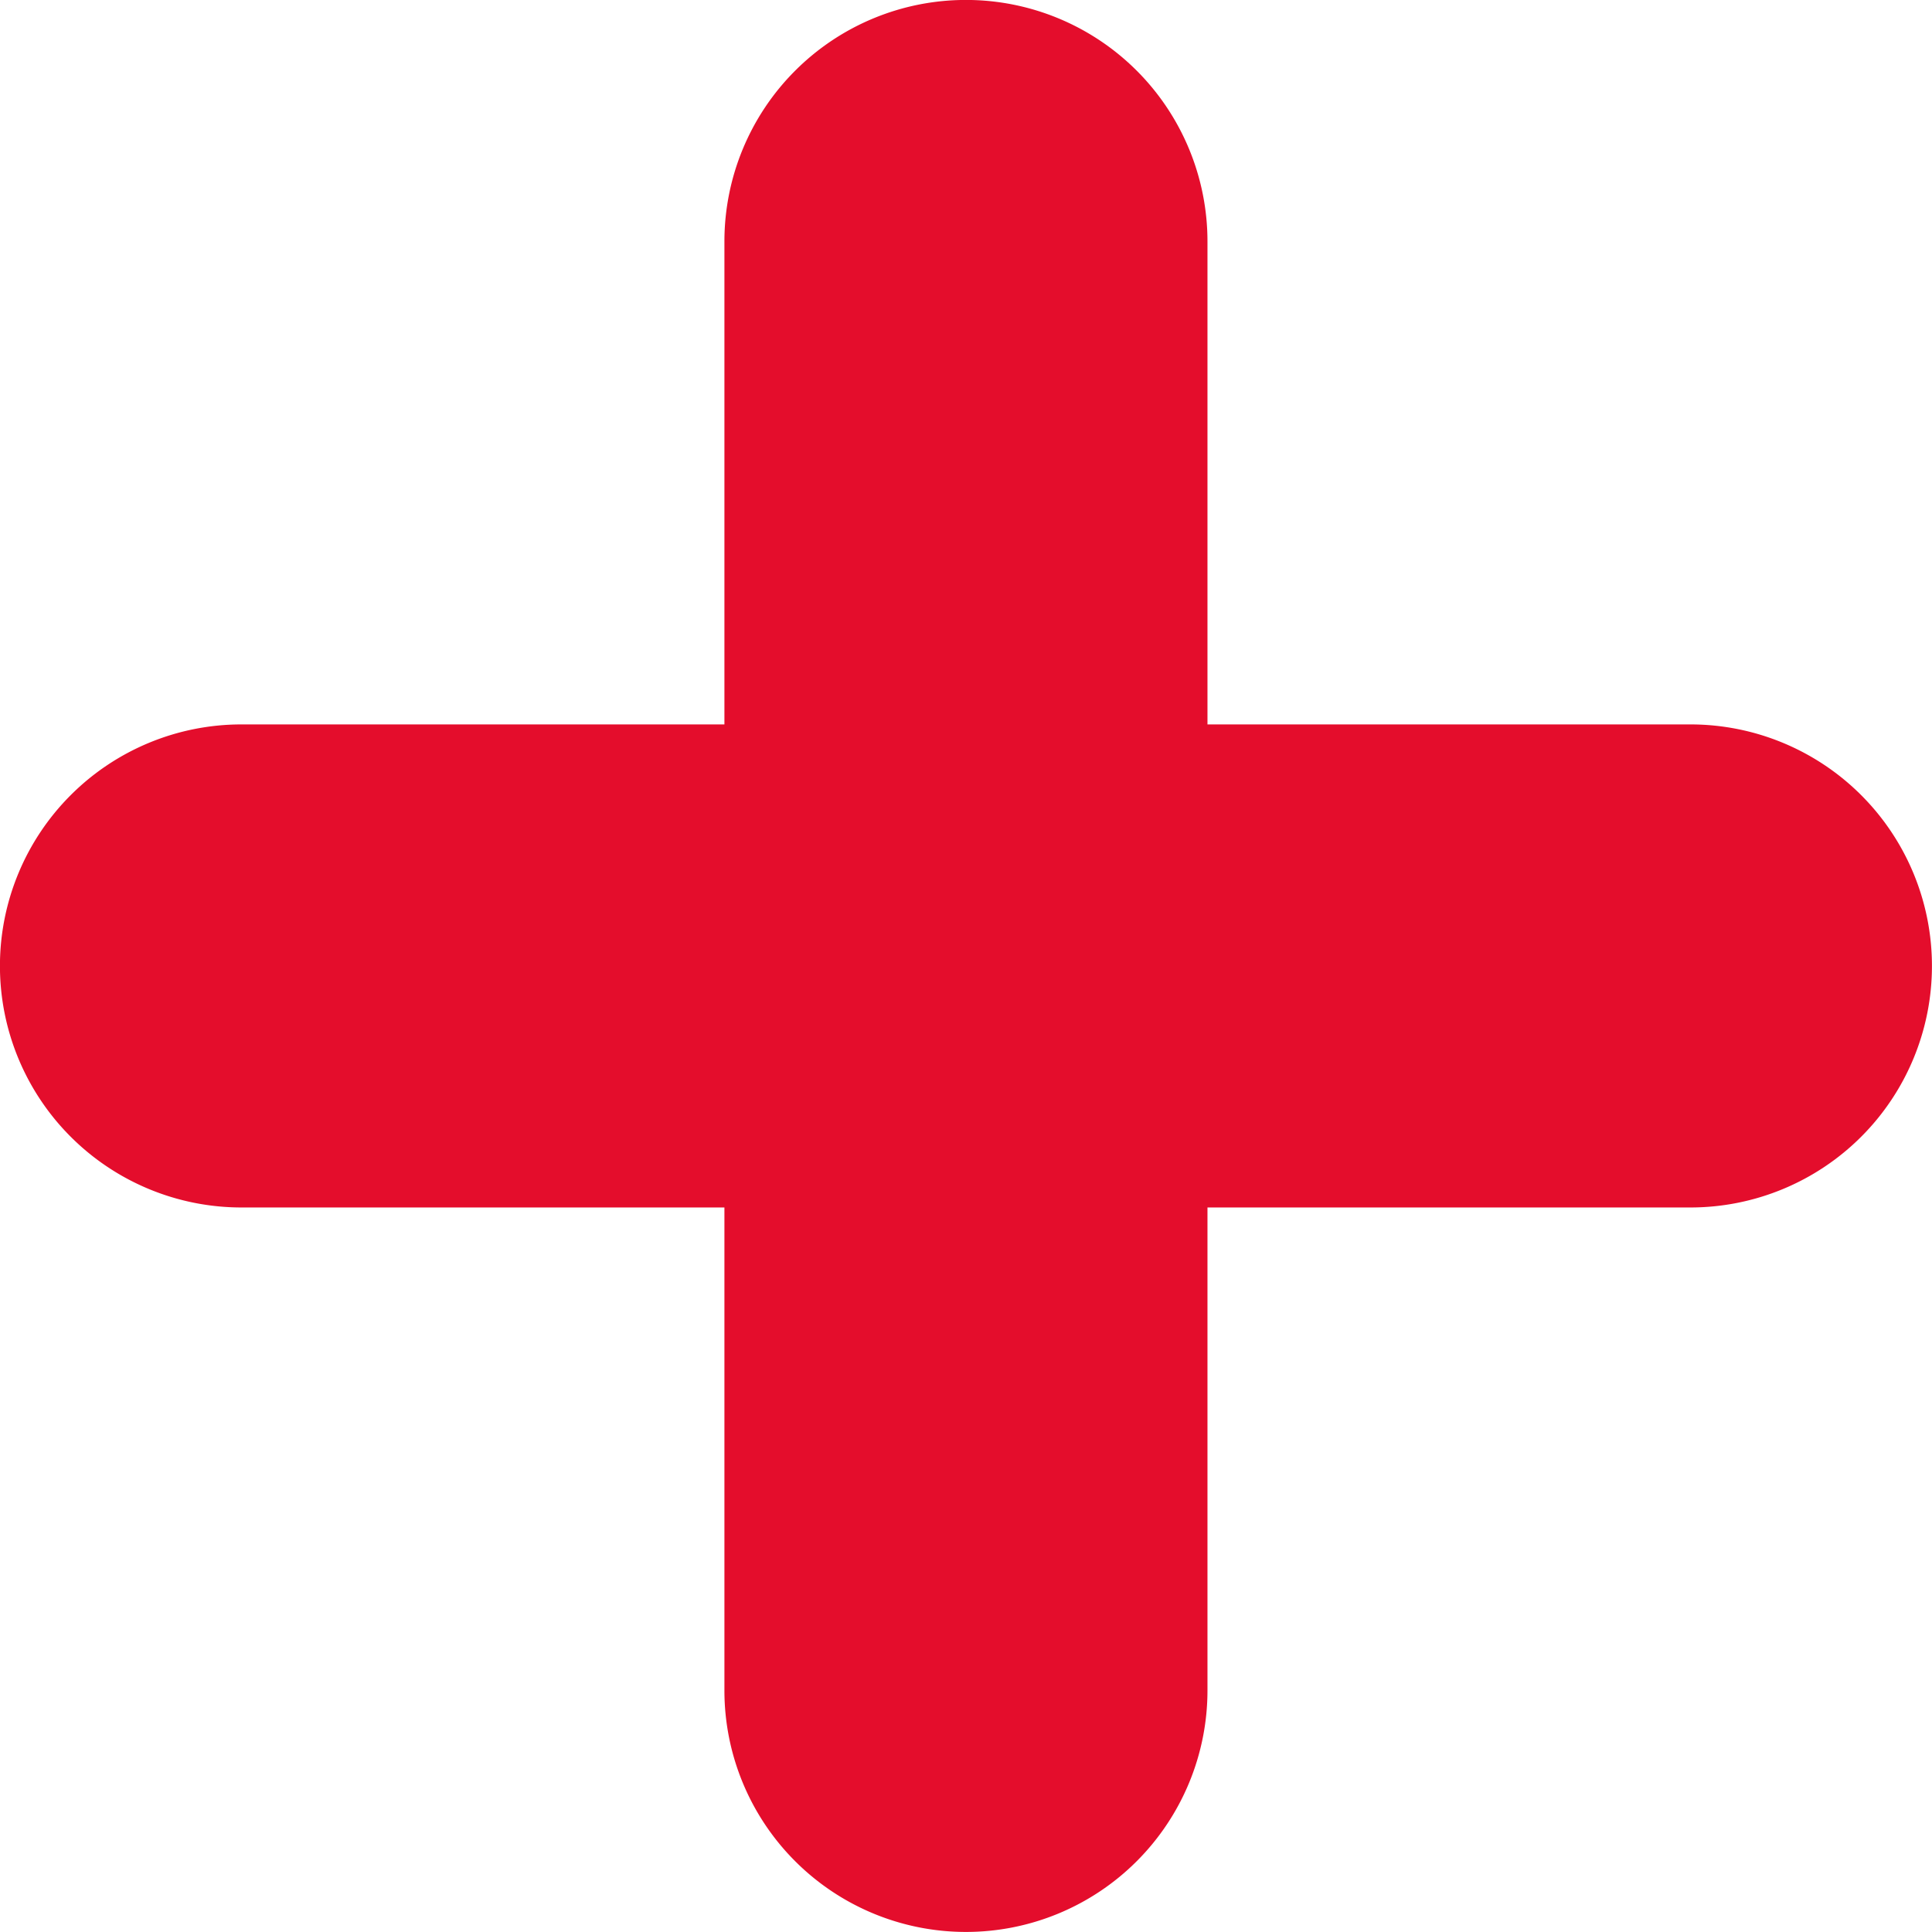
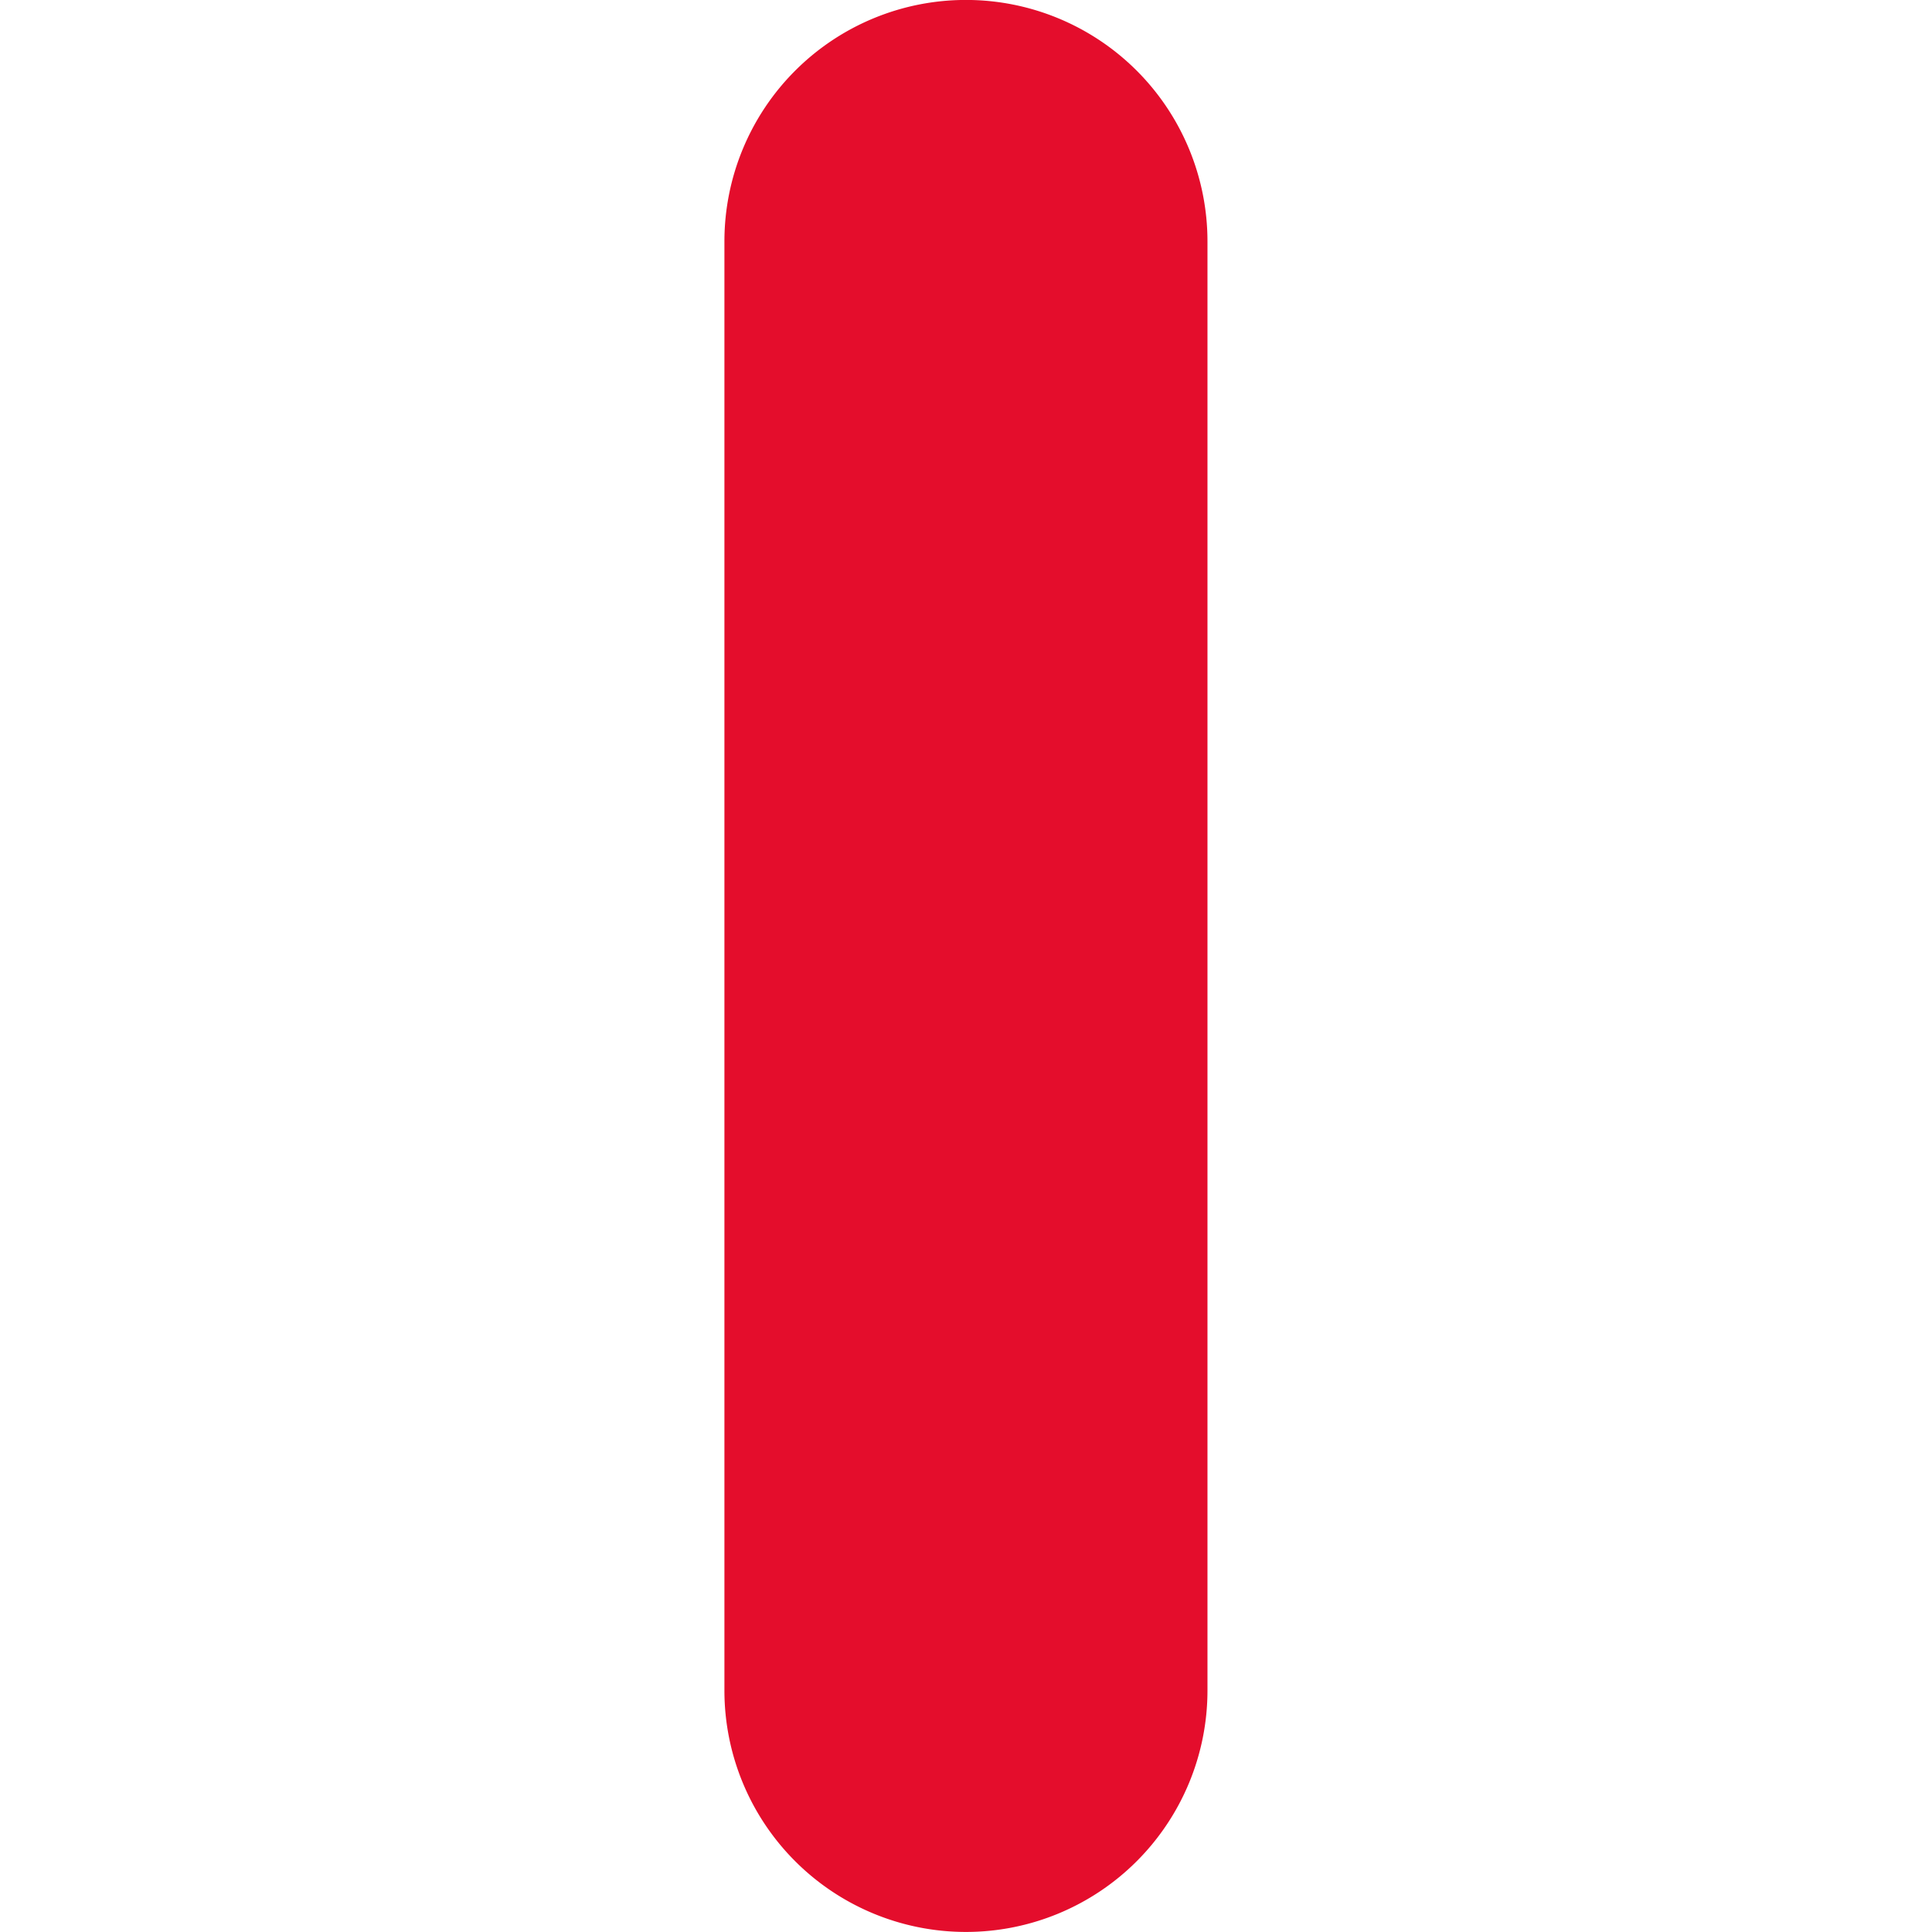
<svg xmlns="http://www.w3.org/2000/svg" viewBox="0 0 169.06 169.06">
  <defs>
    <style>.a{fill:#e40d2c;}</style>
  </defs>
  <title>plus-sign</title>
  <path class="a" d="M1355.23,682.66a21.13,21.13,0,0,0-42.27,0V809.45a21.13,21.13,0,1,0,42.27,0V682.66Z" transform="translate(-1249.57 -661.53)" />
-   <path class="a" d="M1397.49,767.19a21.13,21.13,0,0,0,0-42.27H1270.7a21.13,21.13,0,1,0,0,42.27h126.79Z" transform="translate(-1249.57 -661.53)" />
</svg>